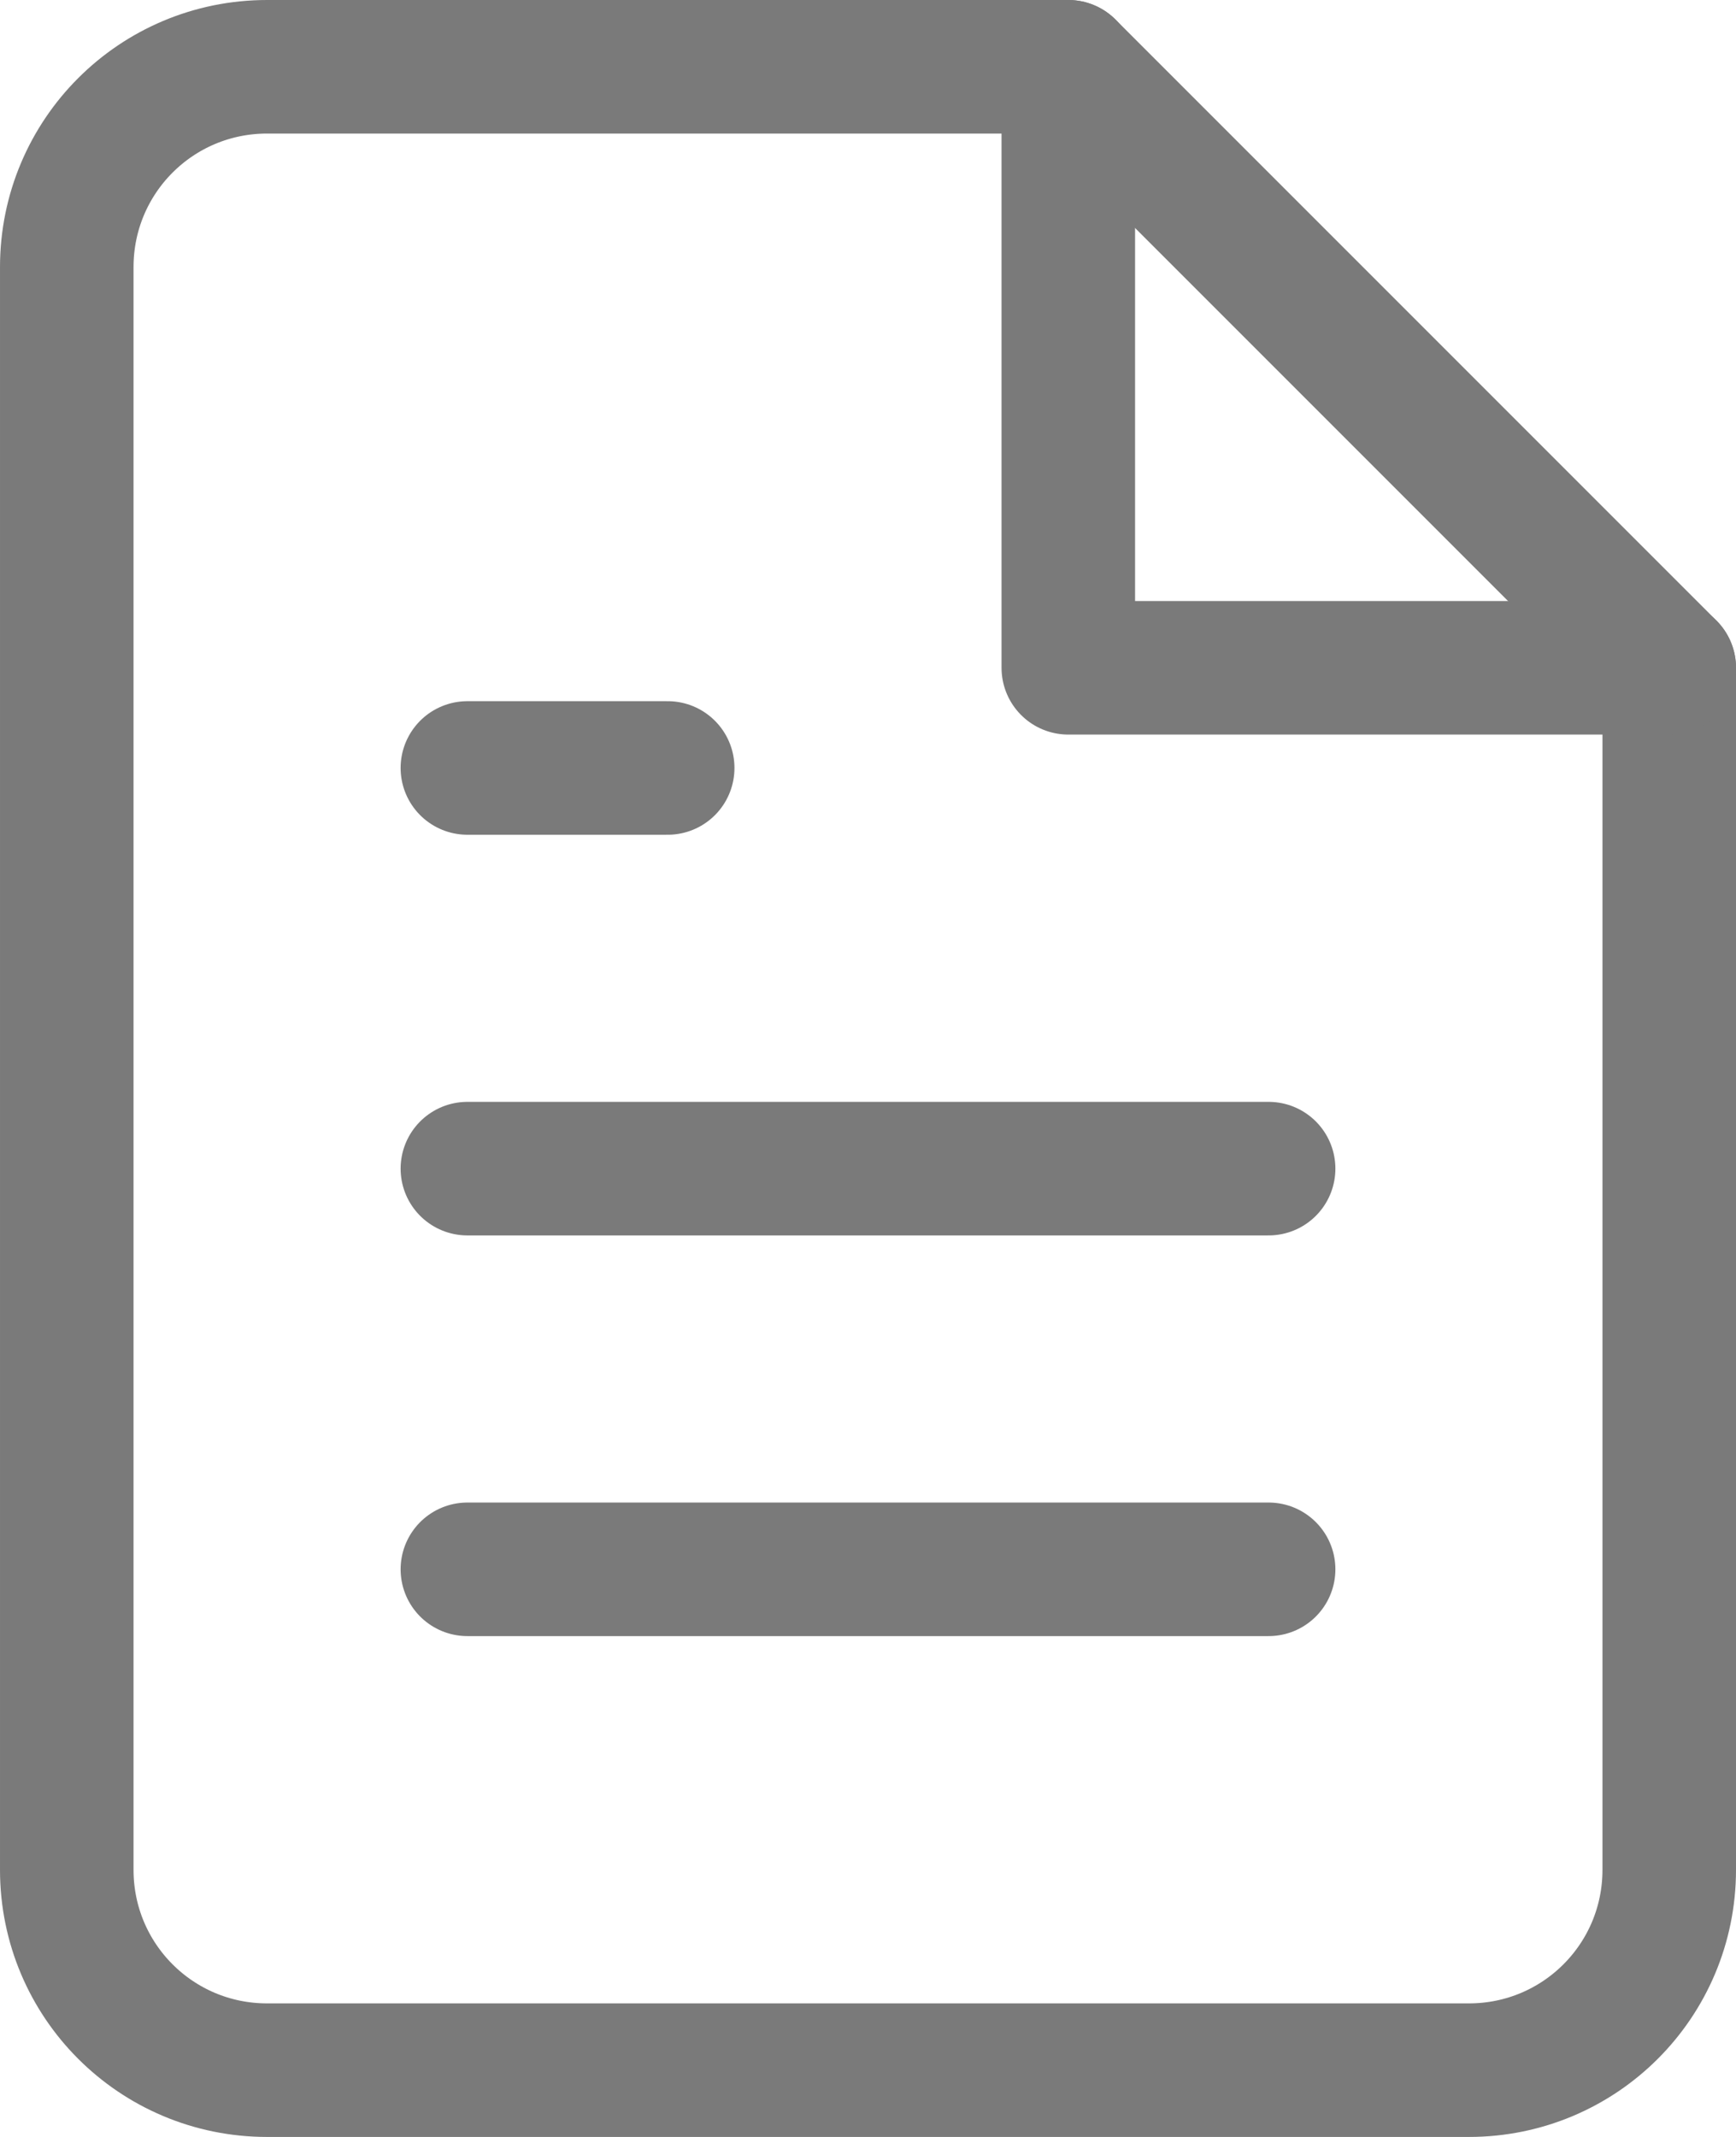
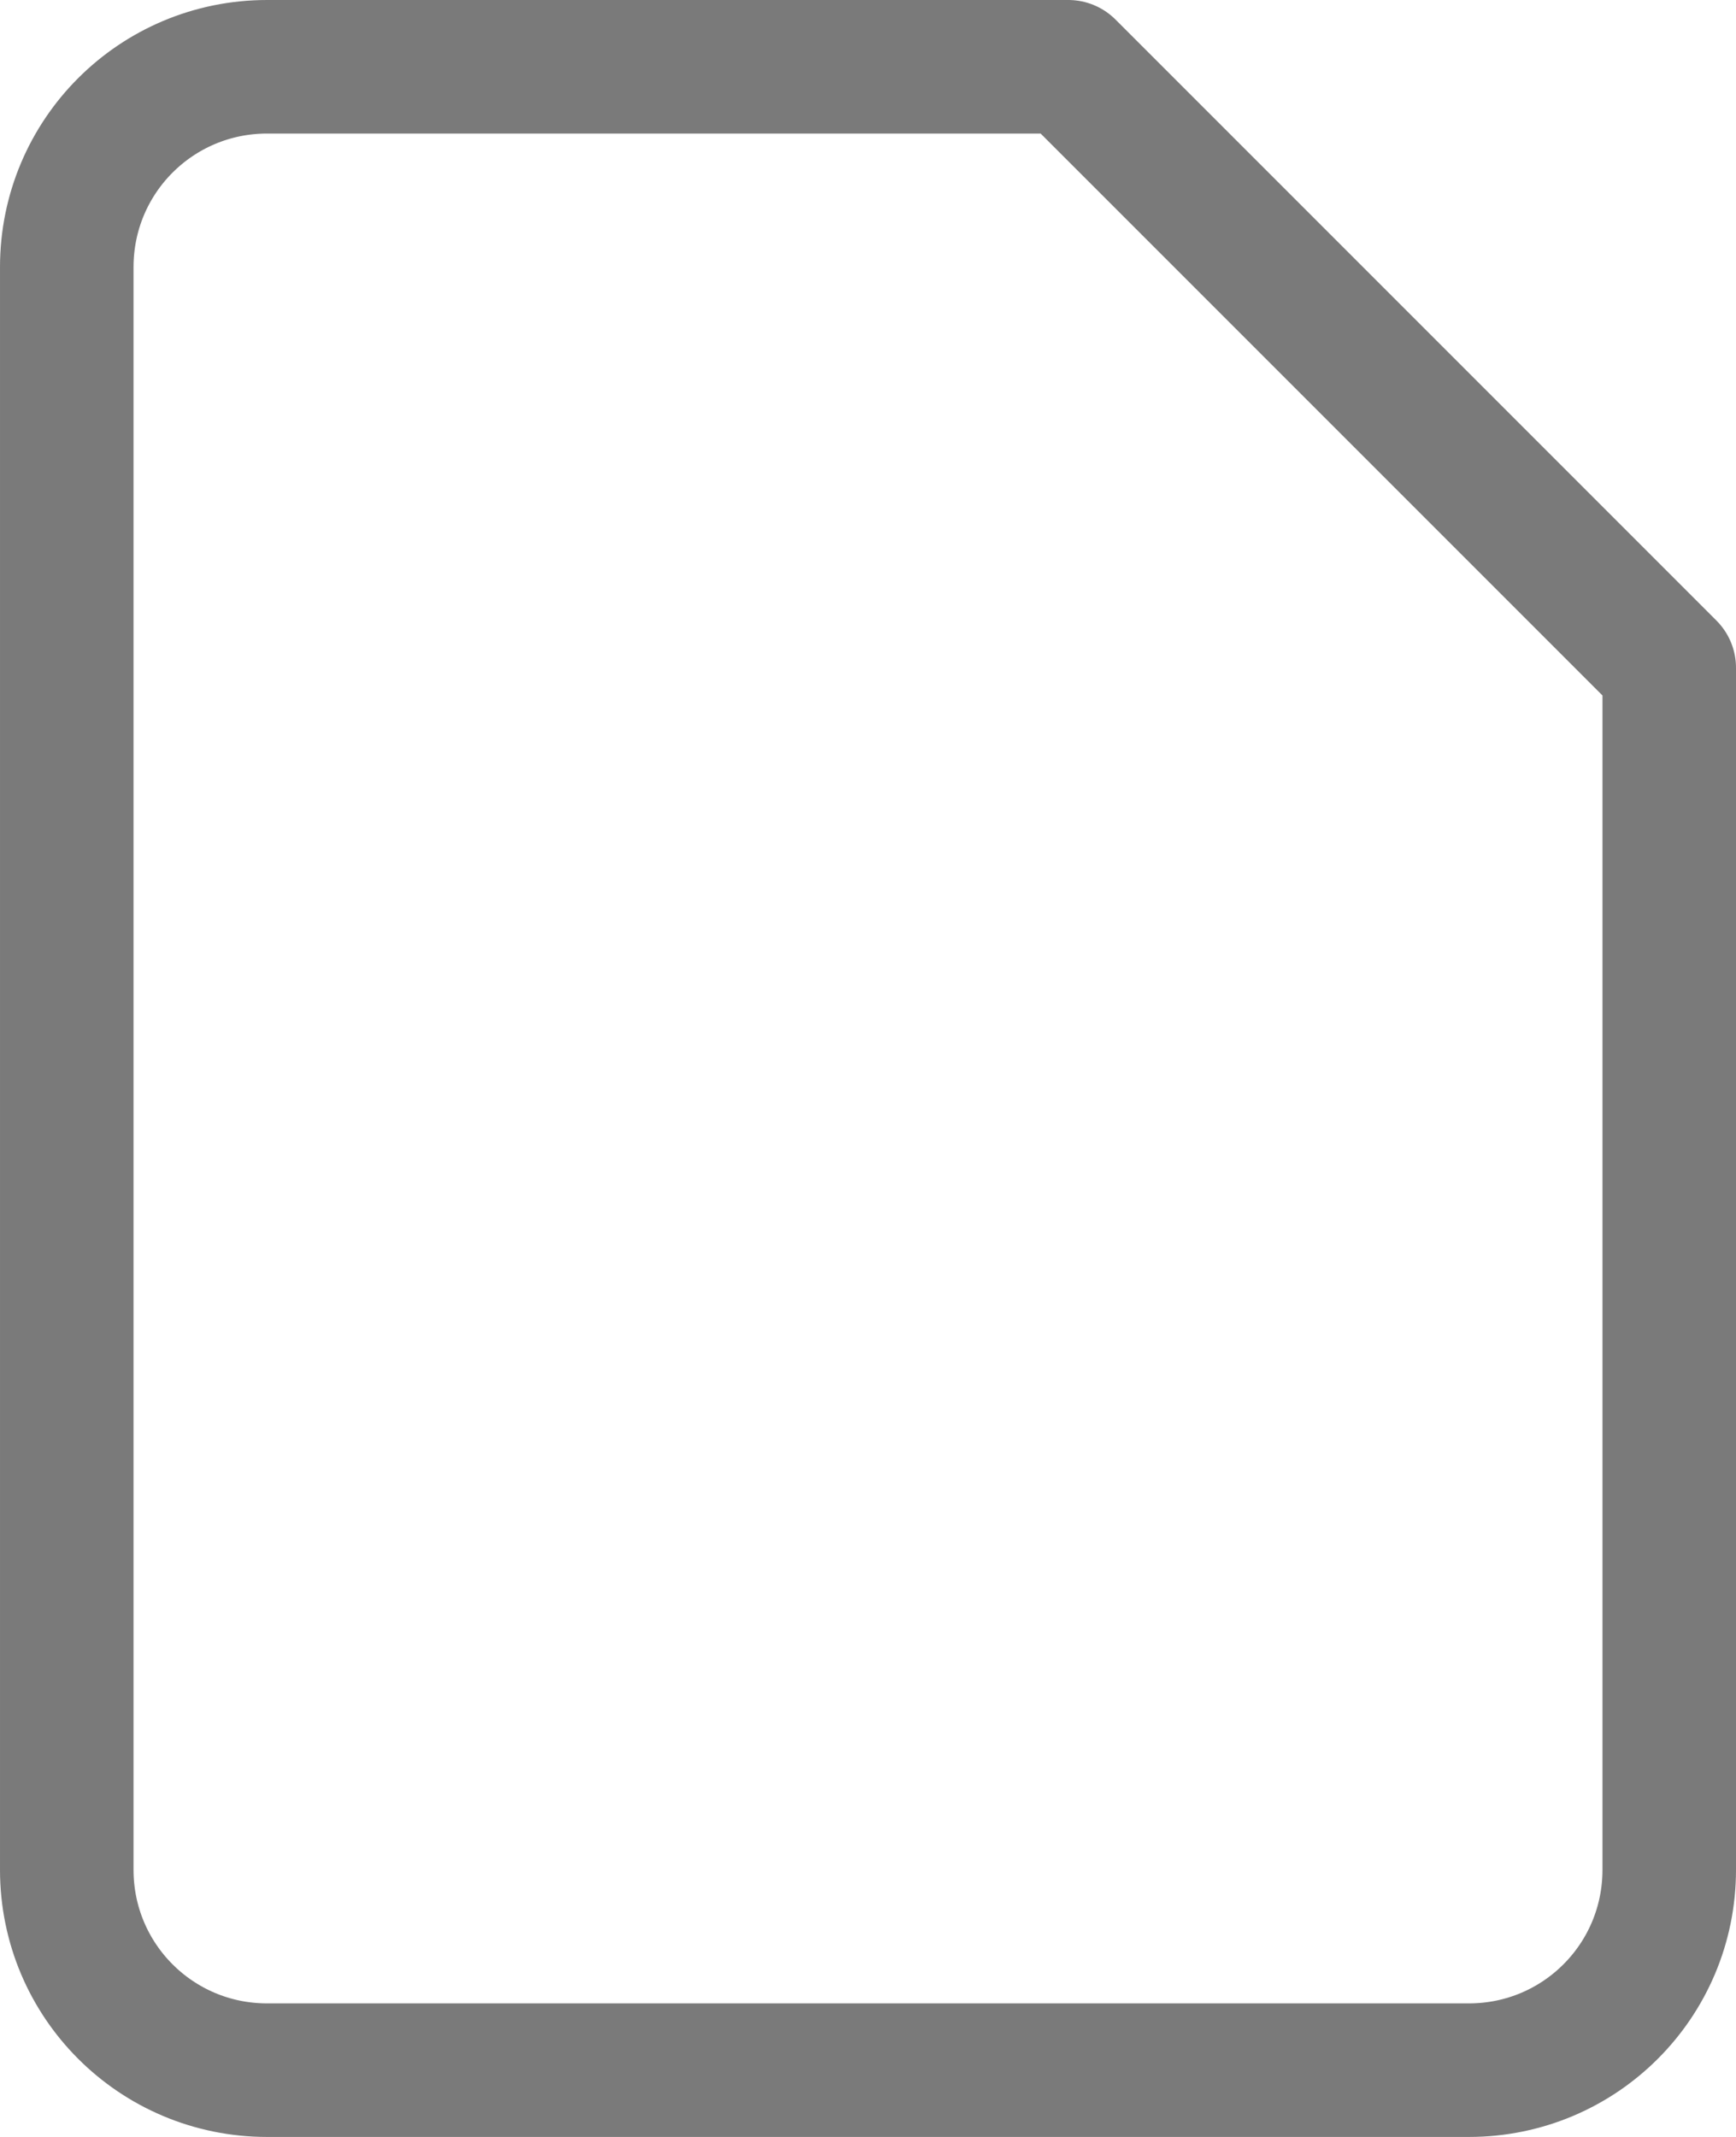
<svg xmlns="http://www.w3.org/2000/svg" id="Livello_1" data-name="Livello 1" viewBox="0 0 26 32">
  <defs>
    <style>      .cls-1 {        fill: none;        stroke: #7a7a7a;        stroke-linecap: round;        stroke-linejoin: round;        stroke-width: 2px;      }    </style>
  </defs>
  <g>
    <path id="Tracciato_1158" data-name="Tracciato 1158" class="cls-1" d="M16,1H4c-1.66,0-3,1.34-3,3v24c0,1.66,1.34,3,3,3h18c1.66,0,3-1.34,3-3V10L16,1Z" />
-     <path id="Tracciato_1159" data-name="Tracciato 1159" class="cls-1" d="M16,1v9h9M19,17.5H7M19,23.5H7M10,11.5h-3" />
  </g>
</svg>